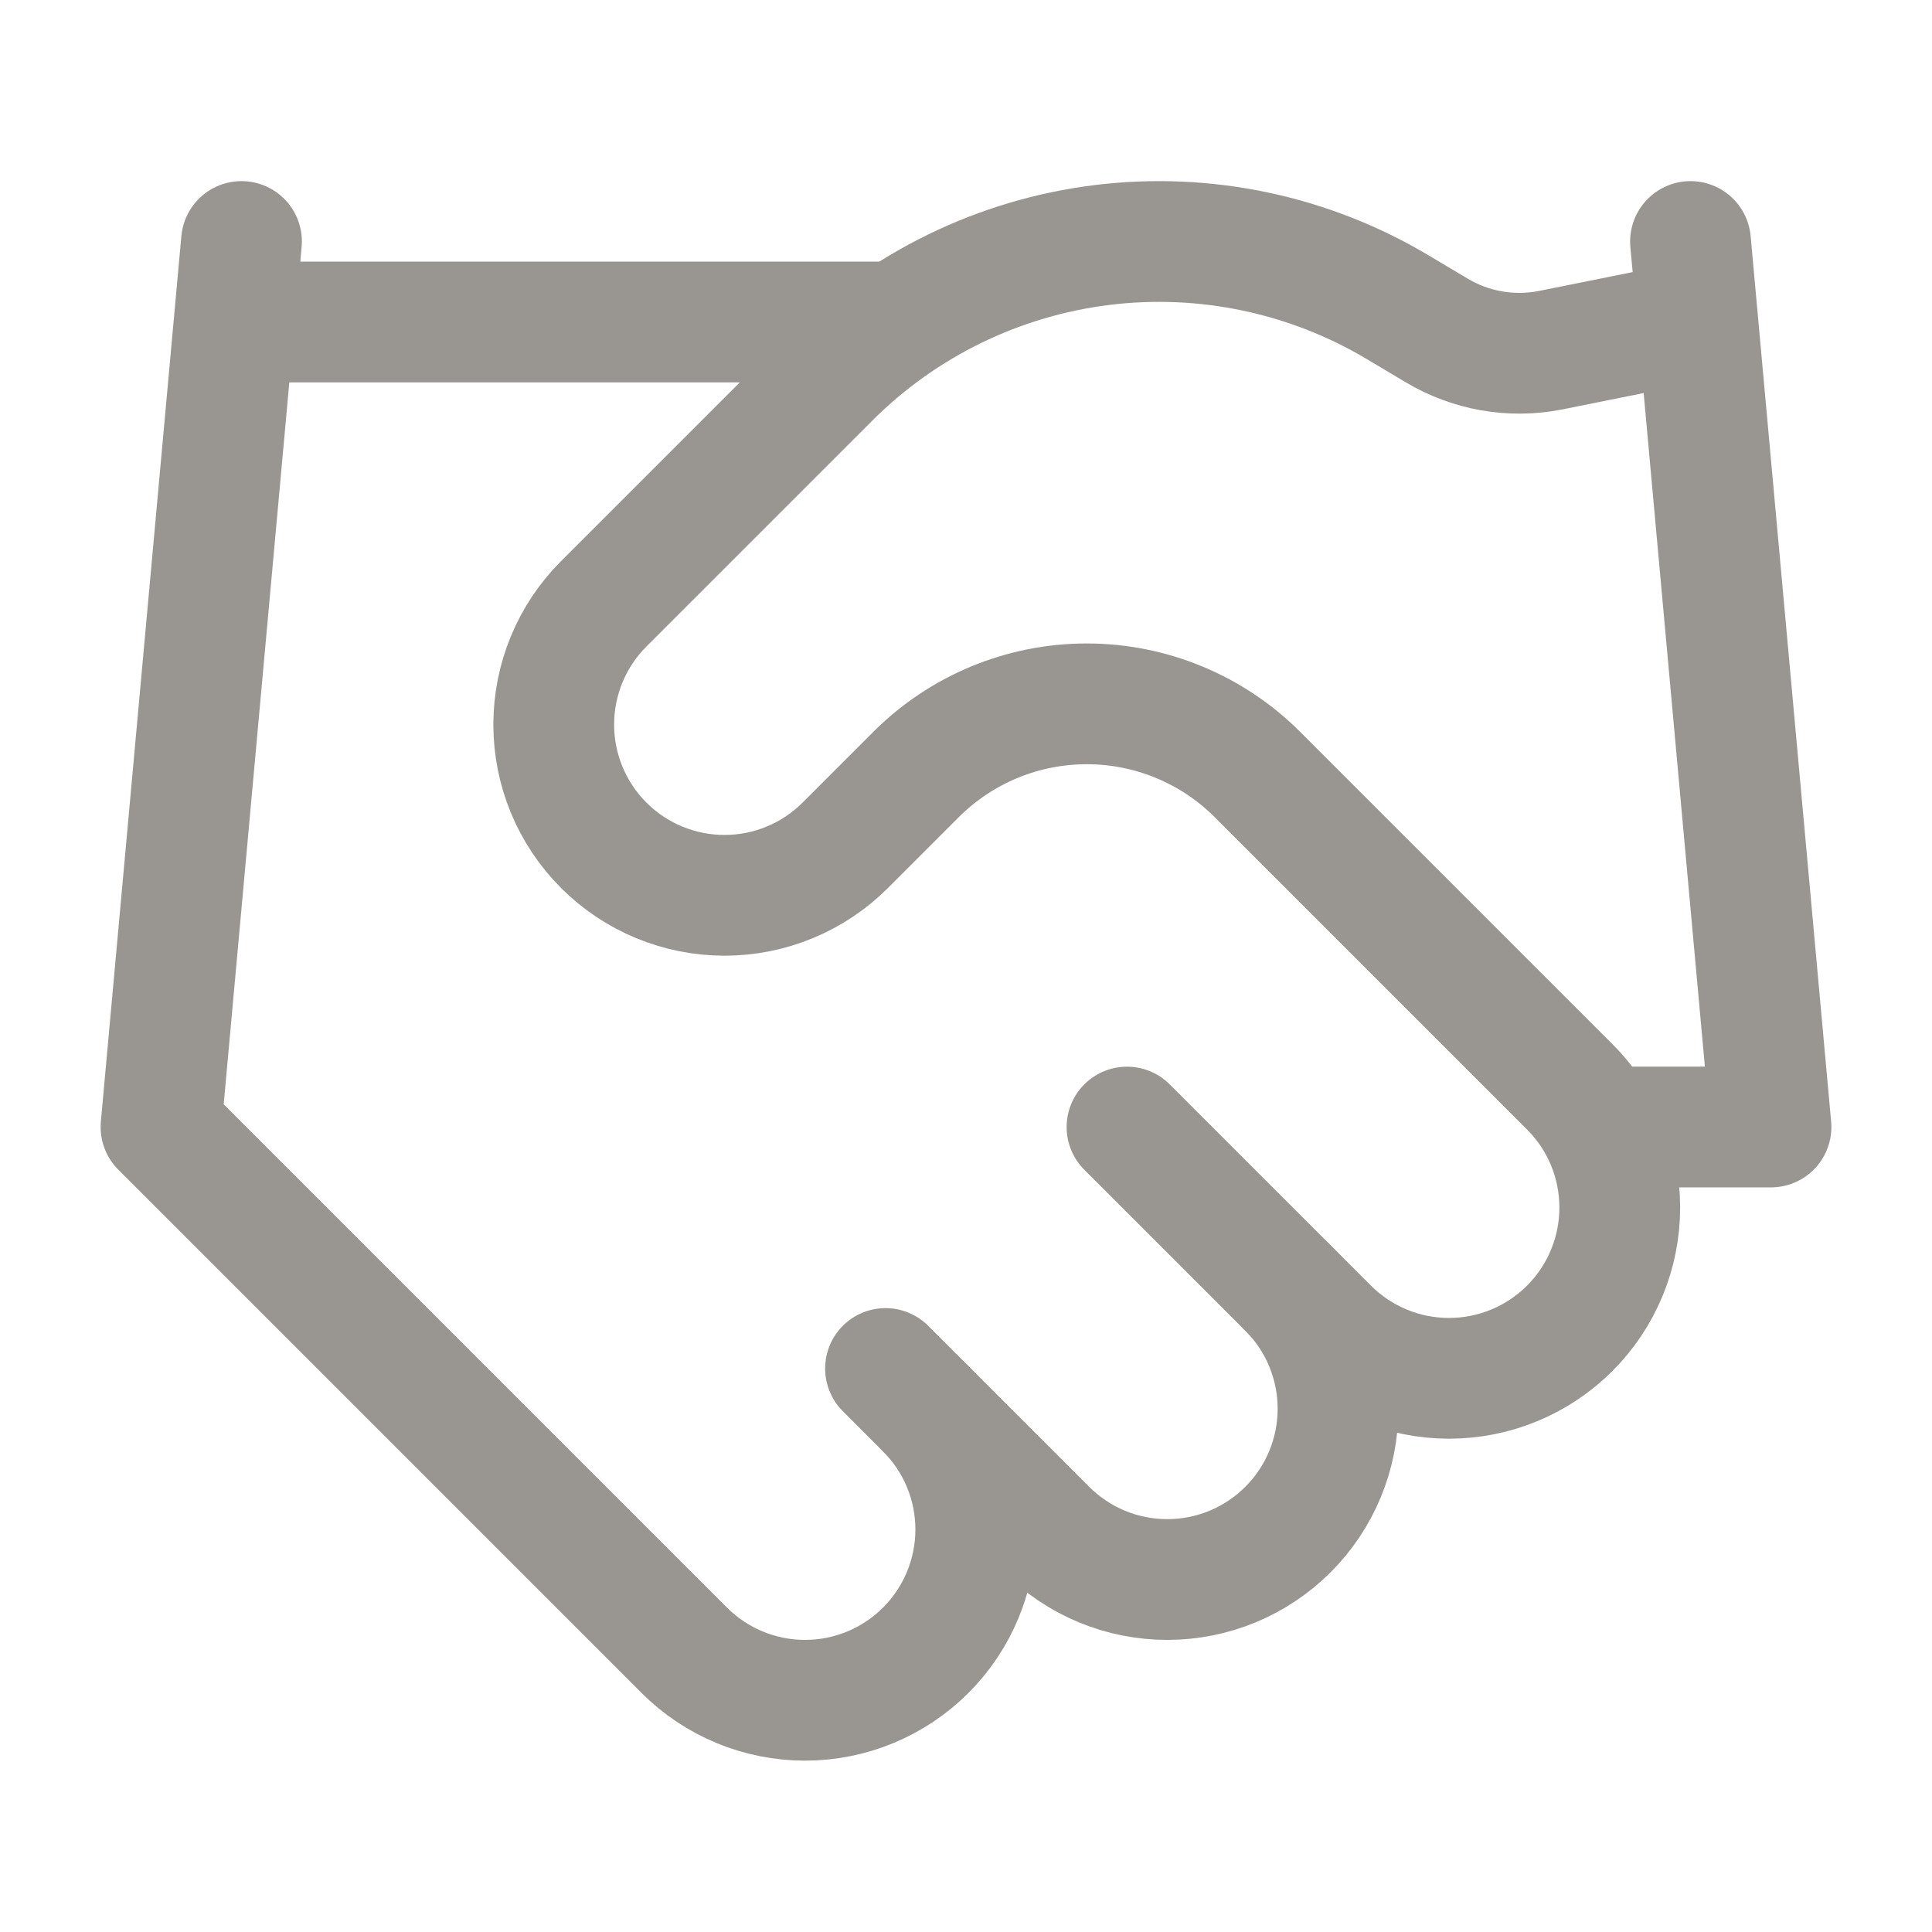
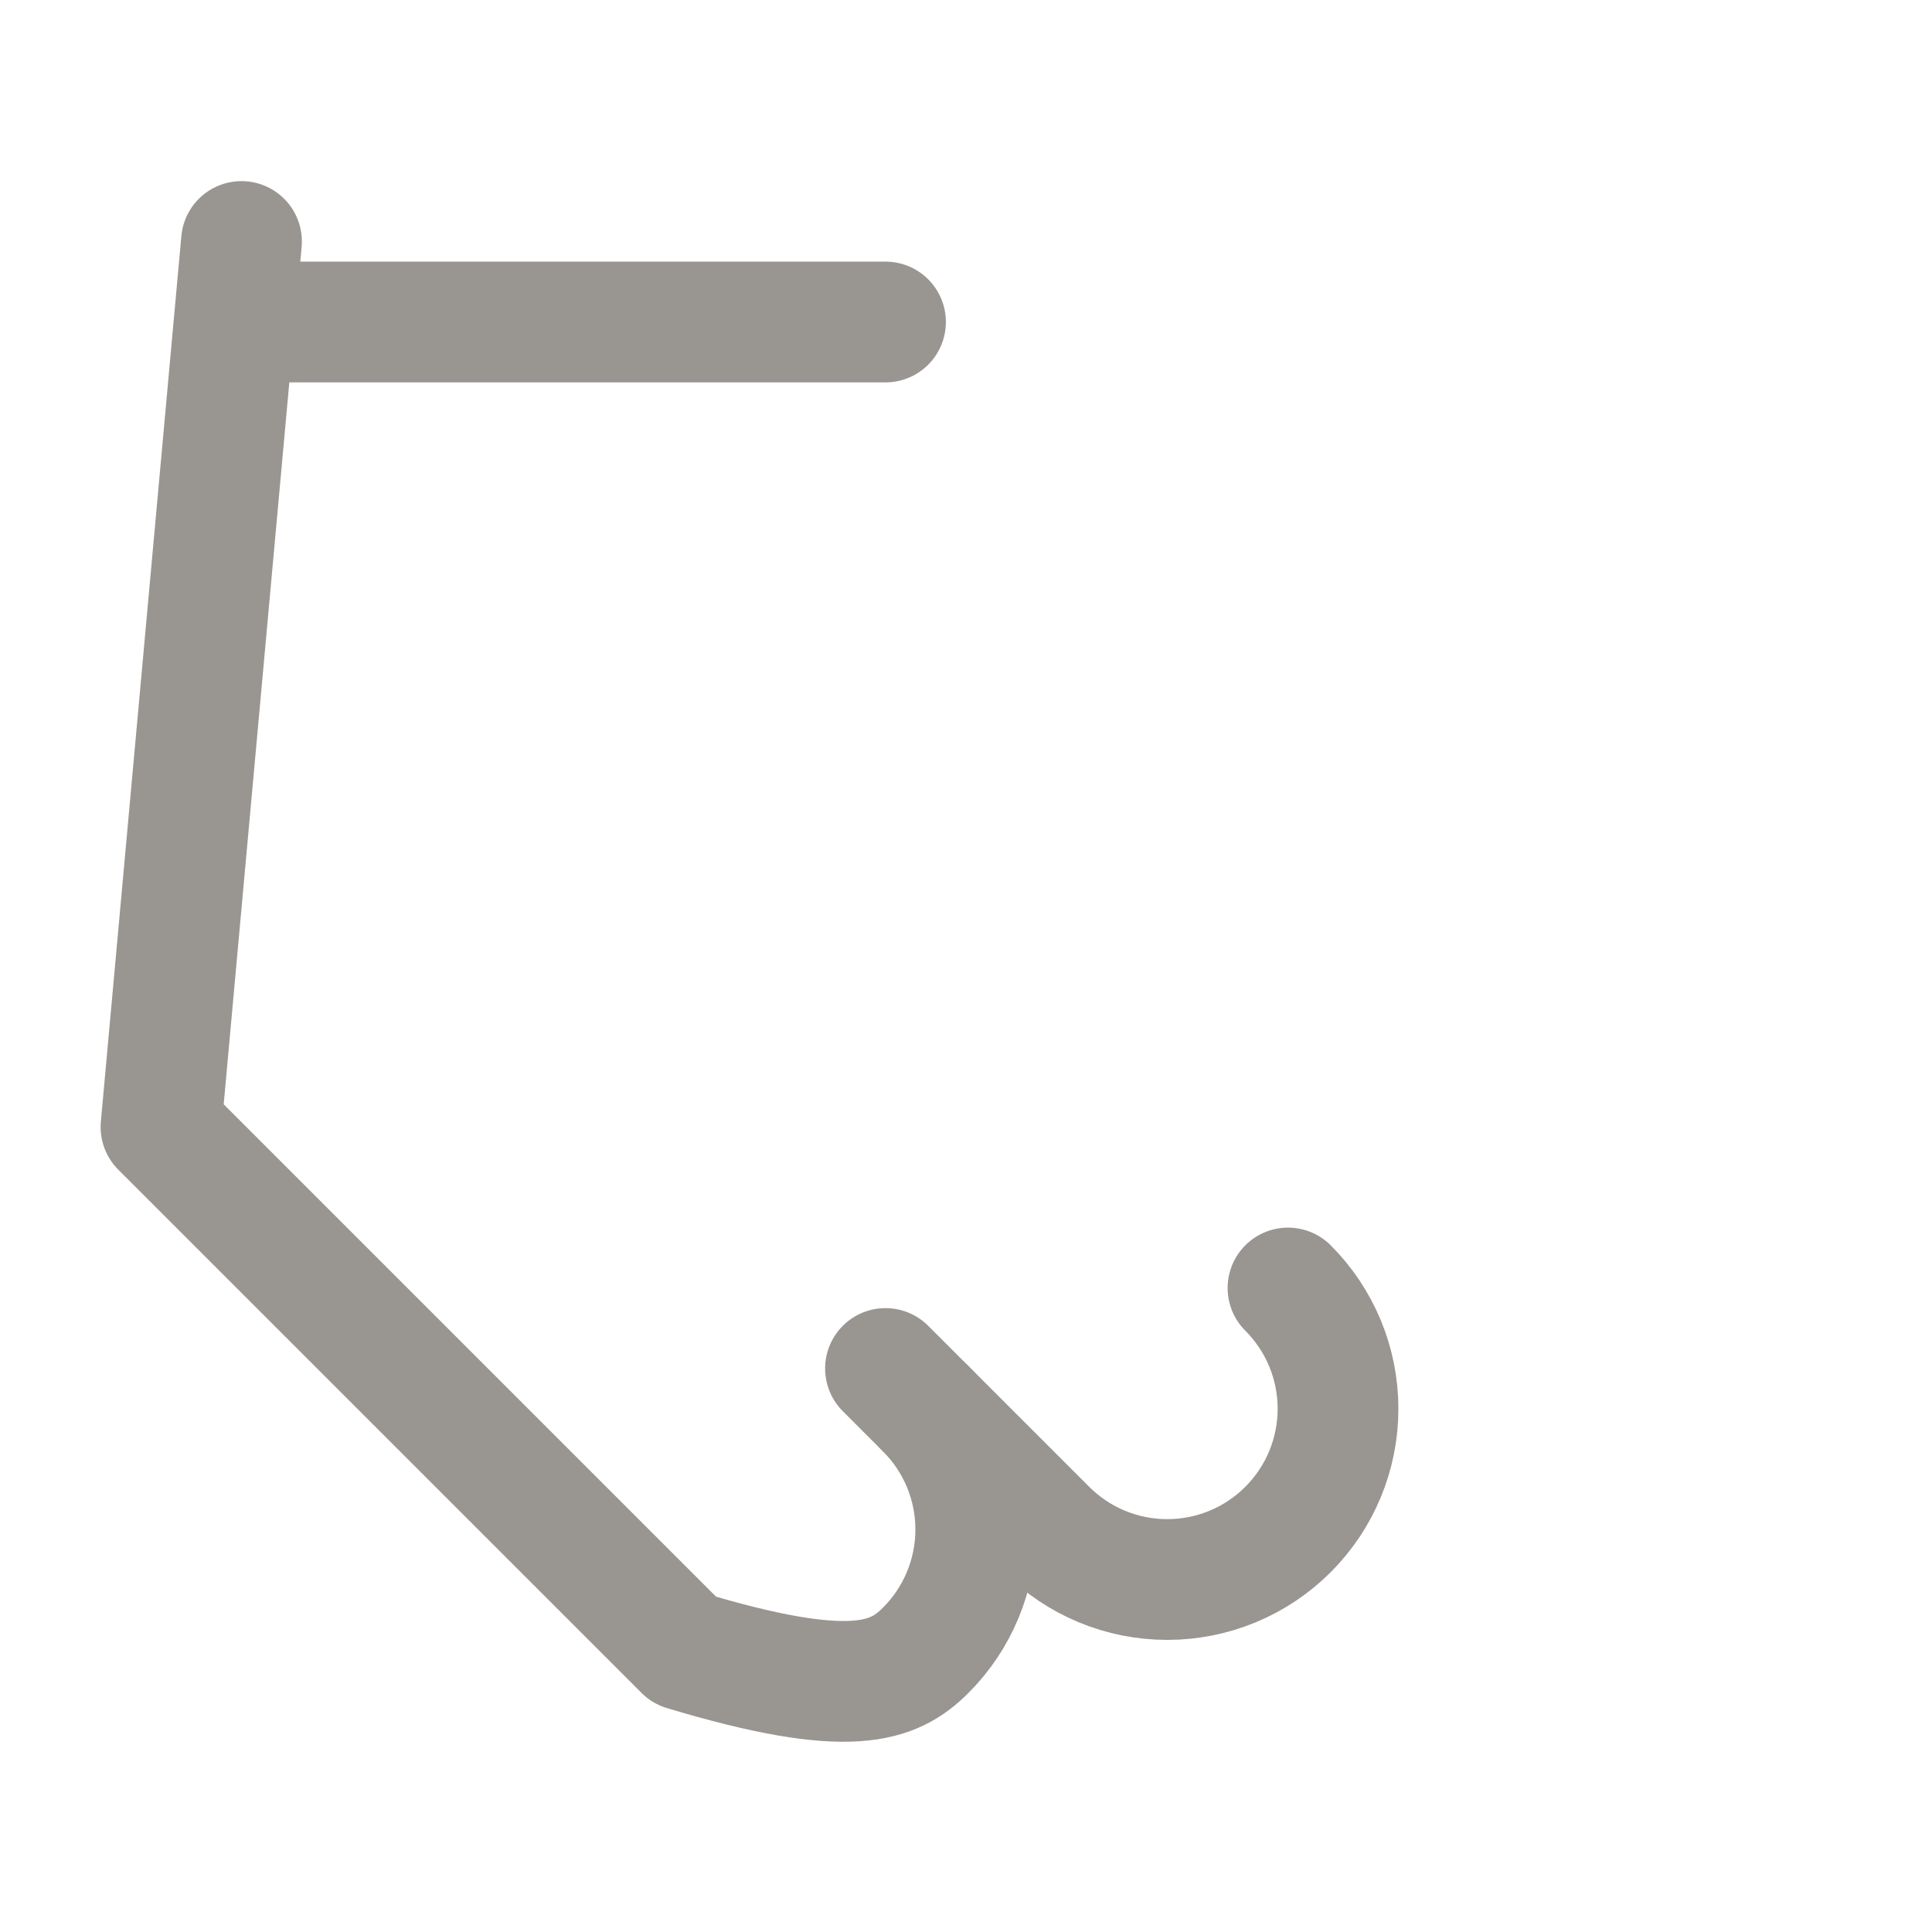
<svg xmlns="http://www.w3.org/2000/svg" width="36" height="36" viewBox="0 0 36 36" fill="none">
  <path d="M16.5 25.5L19.5 28.5C19.796 28.796 20.146 29.03 20.532 29.19C20.918 29.35 21.332 29.432 21.75 29.432C22.168 29.432 22.582 29.35 22.968 29.19C23.354 29.03 23.704 28.796 24 28.5C24.296 28.204 24.53 27.854 24.69 27.468C24.85 27.082 24.932 26.668 24.932 26.25C24.932 25.832 24.85 25.418 24.69 25.032C24.53 24.646 24.296 24.296 24 24" stroke="#999591" stroke-width="2.25" stroke-linecap="round" stroke-linejoin="round" />
-   <path d="M21 21.001L24.75 24.751C25.347 25.348 26.156 25.683 27 25.683C27.844 25.683 28.653 25.348 29.25 24.751C29.847 24.154 30.182 23.345 30.182 22.501C30.182 21.657 29.847 20.848 29.25 20.251L23.43 14.431C22.586 13.588 21.442 13.115 20.25 13.115C19.057 13.115 17.914 13.588 17.07 14.431L15.75 15.751C15.153 16.348 14.344 16.683 13.5 16.683C12.656 16.683 11.847 16.348 11.25 15.751C10.653 15.154 10.318 14.345 10.318 13.501C10.318 12.657 10.653 11.848 11.25 11.251L15.465 7.036C16.833 5.671 18.618 4.802 20.536 4.565C22.454 4.329 24.396 4.739 26.055 5.731L26.76 6.151C27.398 6.536 28.158 6.67 28.89 6.526L31.5 6.001" stroke="#999591" stroke-width="2.25" stroke-linecap="round" stroke-linejoin="round" />
-   <path d="M31.5 4.5L33 21H30" stroke="#999591" stroke-width="2.25" stroke-linecap="round" stroke-linejoin="round" />
-   <path d="M4.5 4.5L3 21L12.75 30.75C13.347 31.347 14.156 31.682 15 31.682C15.844 31.682 16.653 31.347 17.25 30.75C17.847 30.153 18.182 29.344 18.182 28.5C18.182 27.656 17.847 26.847 17.25 26.25" stroke="#999591" stroke-width="2.25" stroke-linecap="round" stroke-linejoin="round" />
+   <path d="M4.5 4.5L3 21L12.75 30.75C15.844 31.682 16.653 31.347 17.25 30.75C17.847 30.153 18.182 29.344 18.182 28.5C18.182 27.656 17.847 26.847 17.25 26.25" stroke="#999591" stroke-width="2.25" stroke-linecap="round" stroke-linejoin="round" />
  <path d="M4.5 6H16.5" stroke="#999591" stroke-width="2.25" stroke-linecap="round" stroke-linejoin="round" />
</svg>